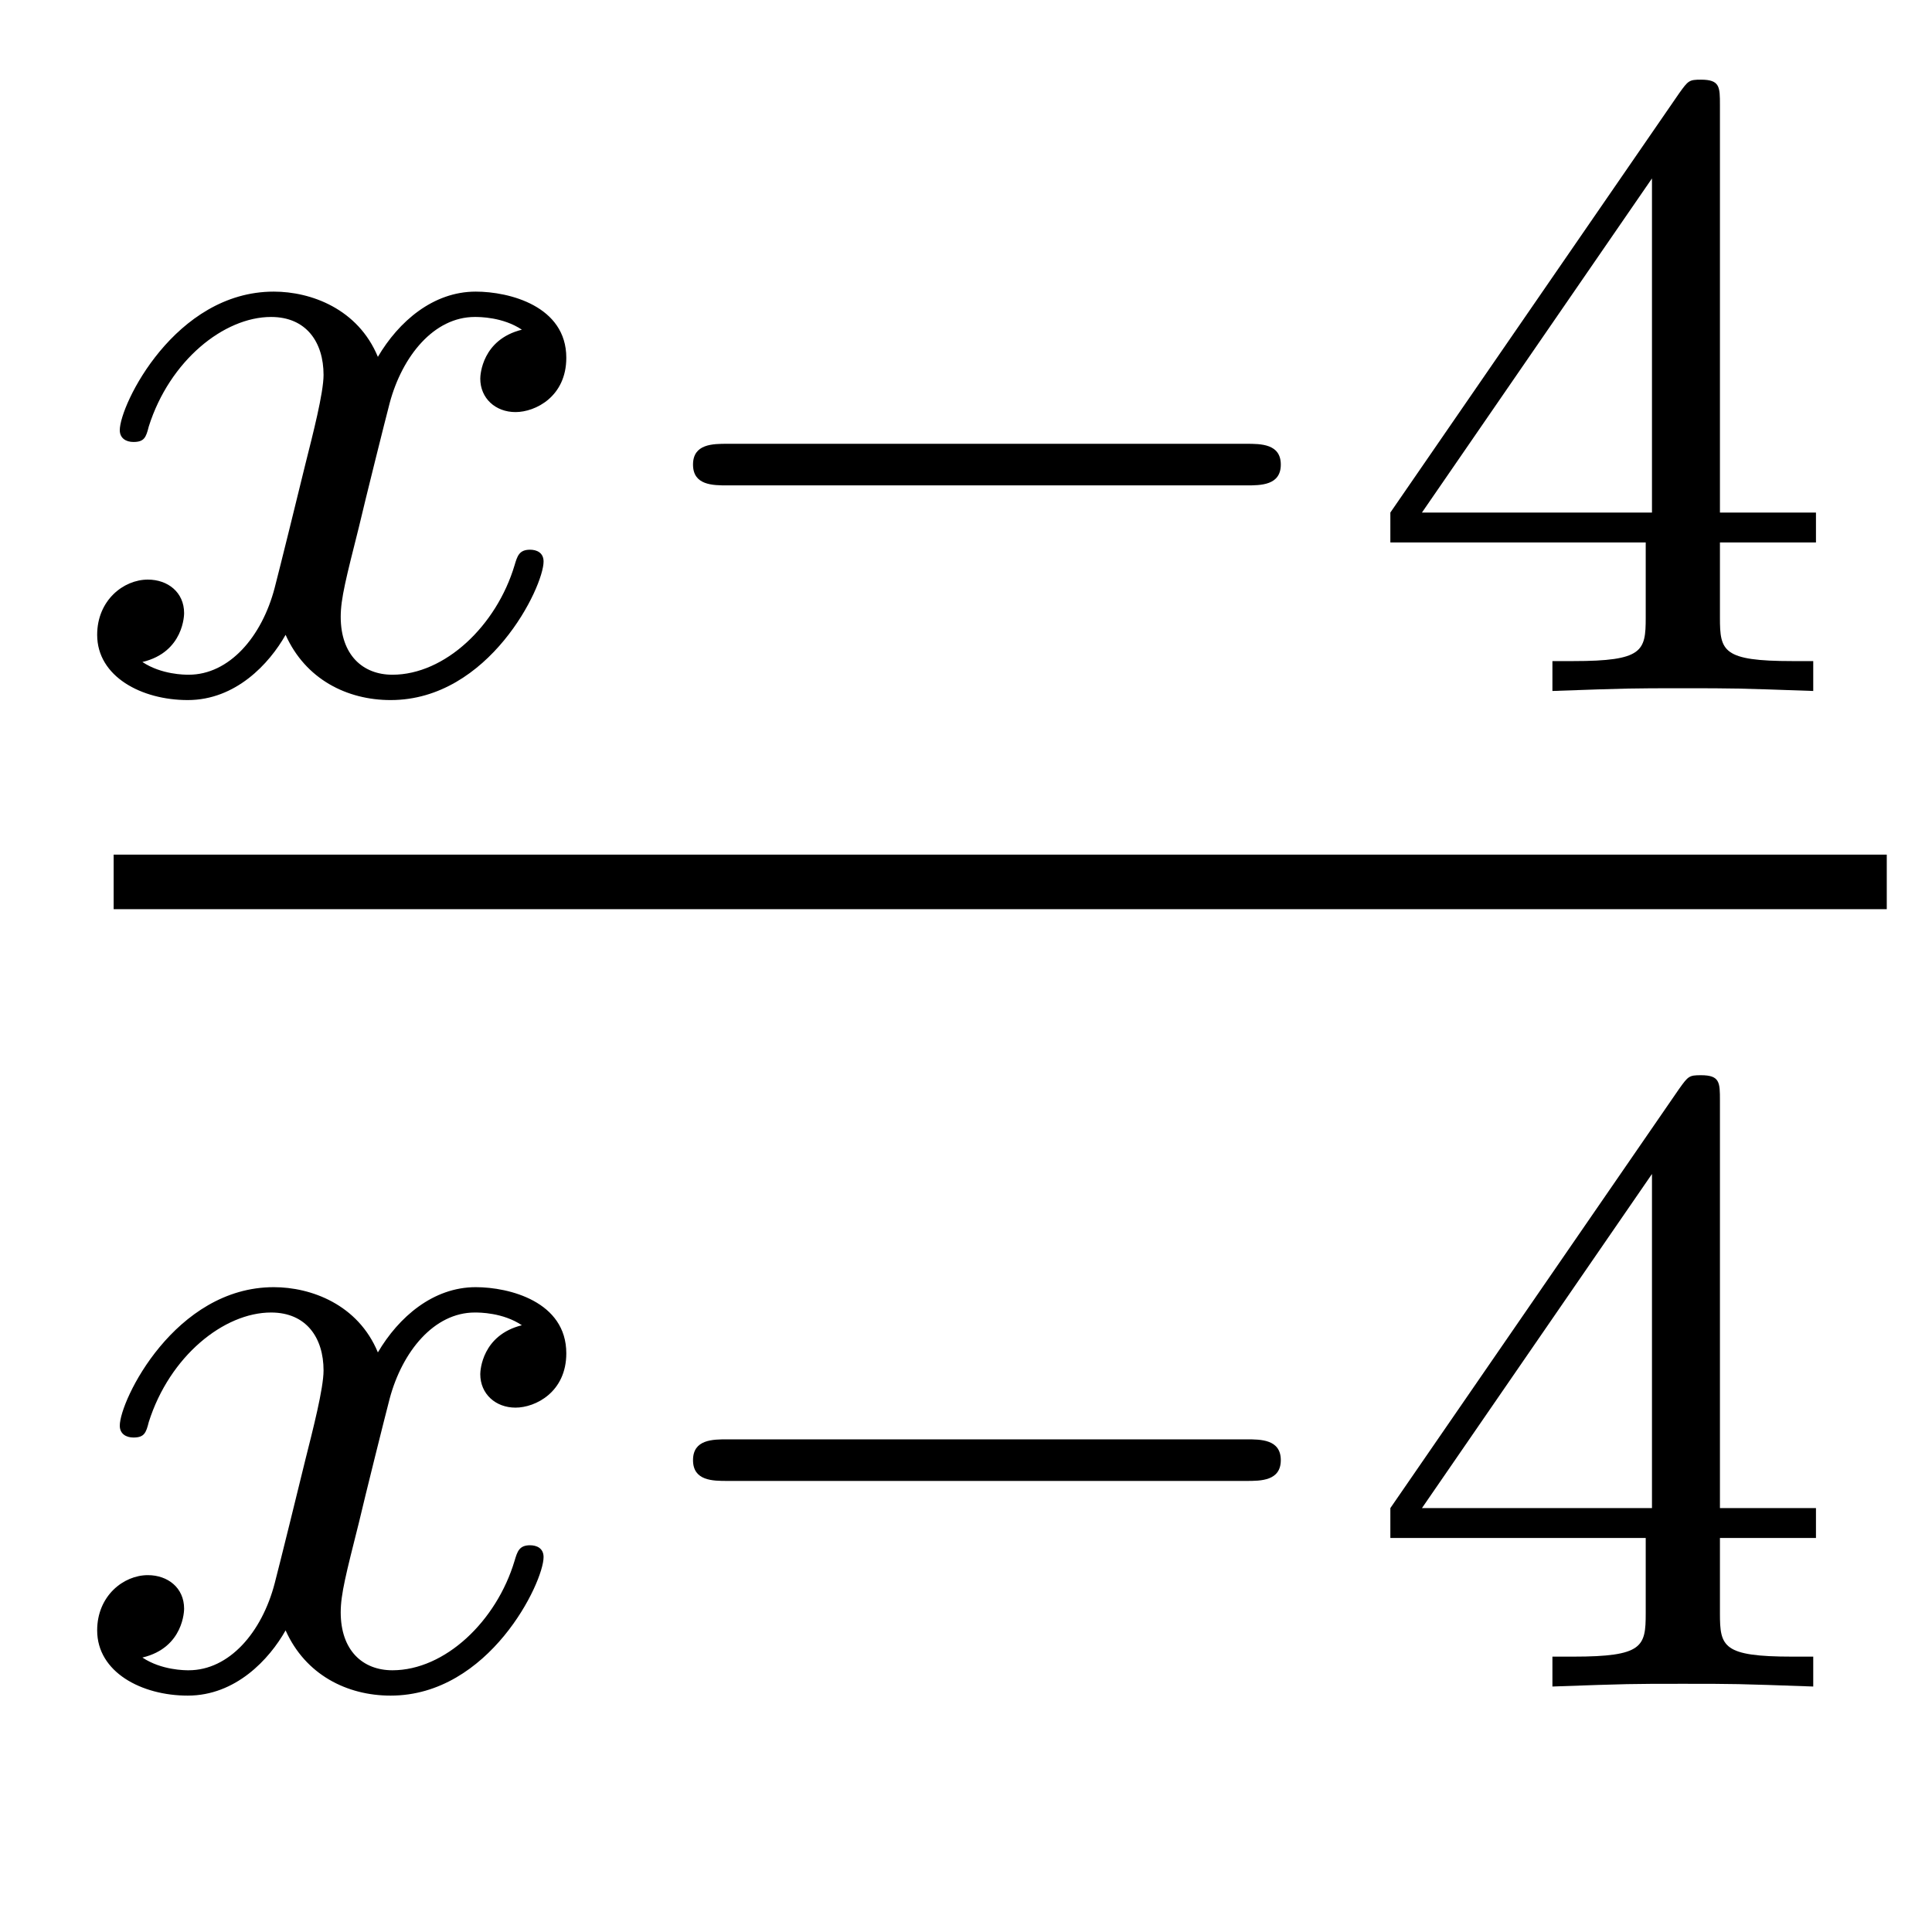
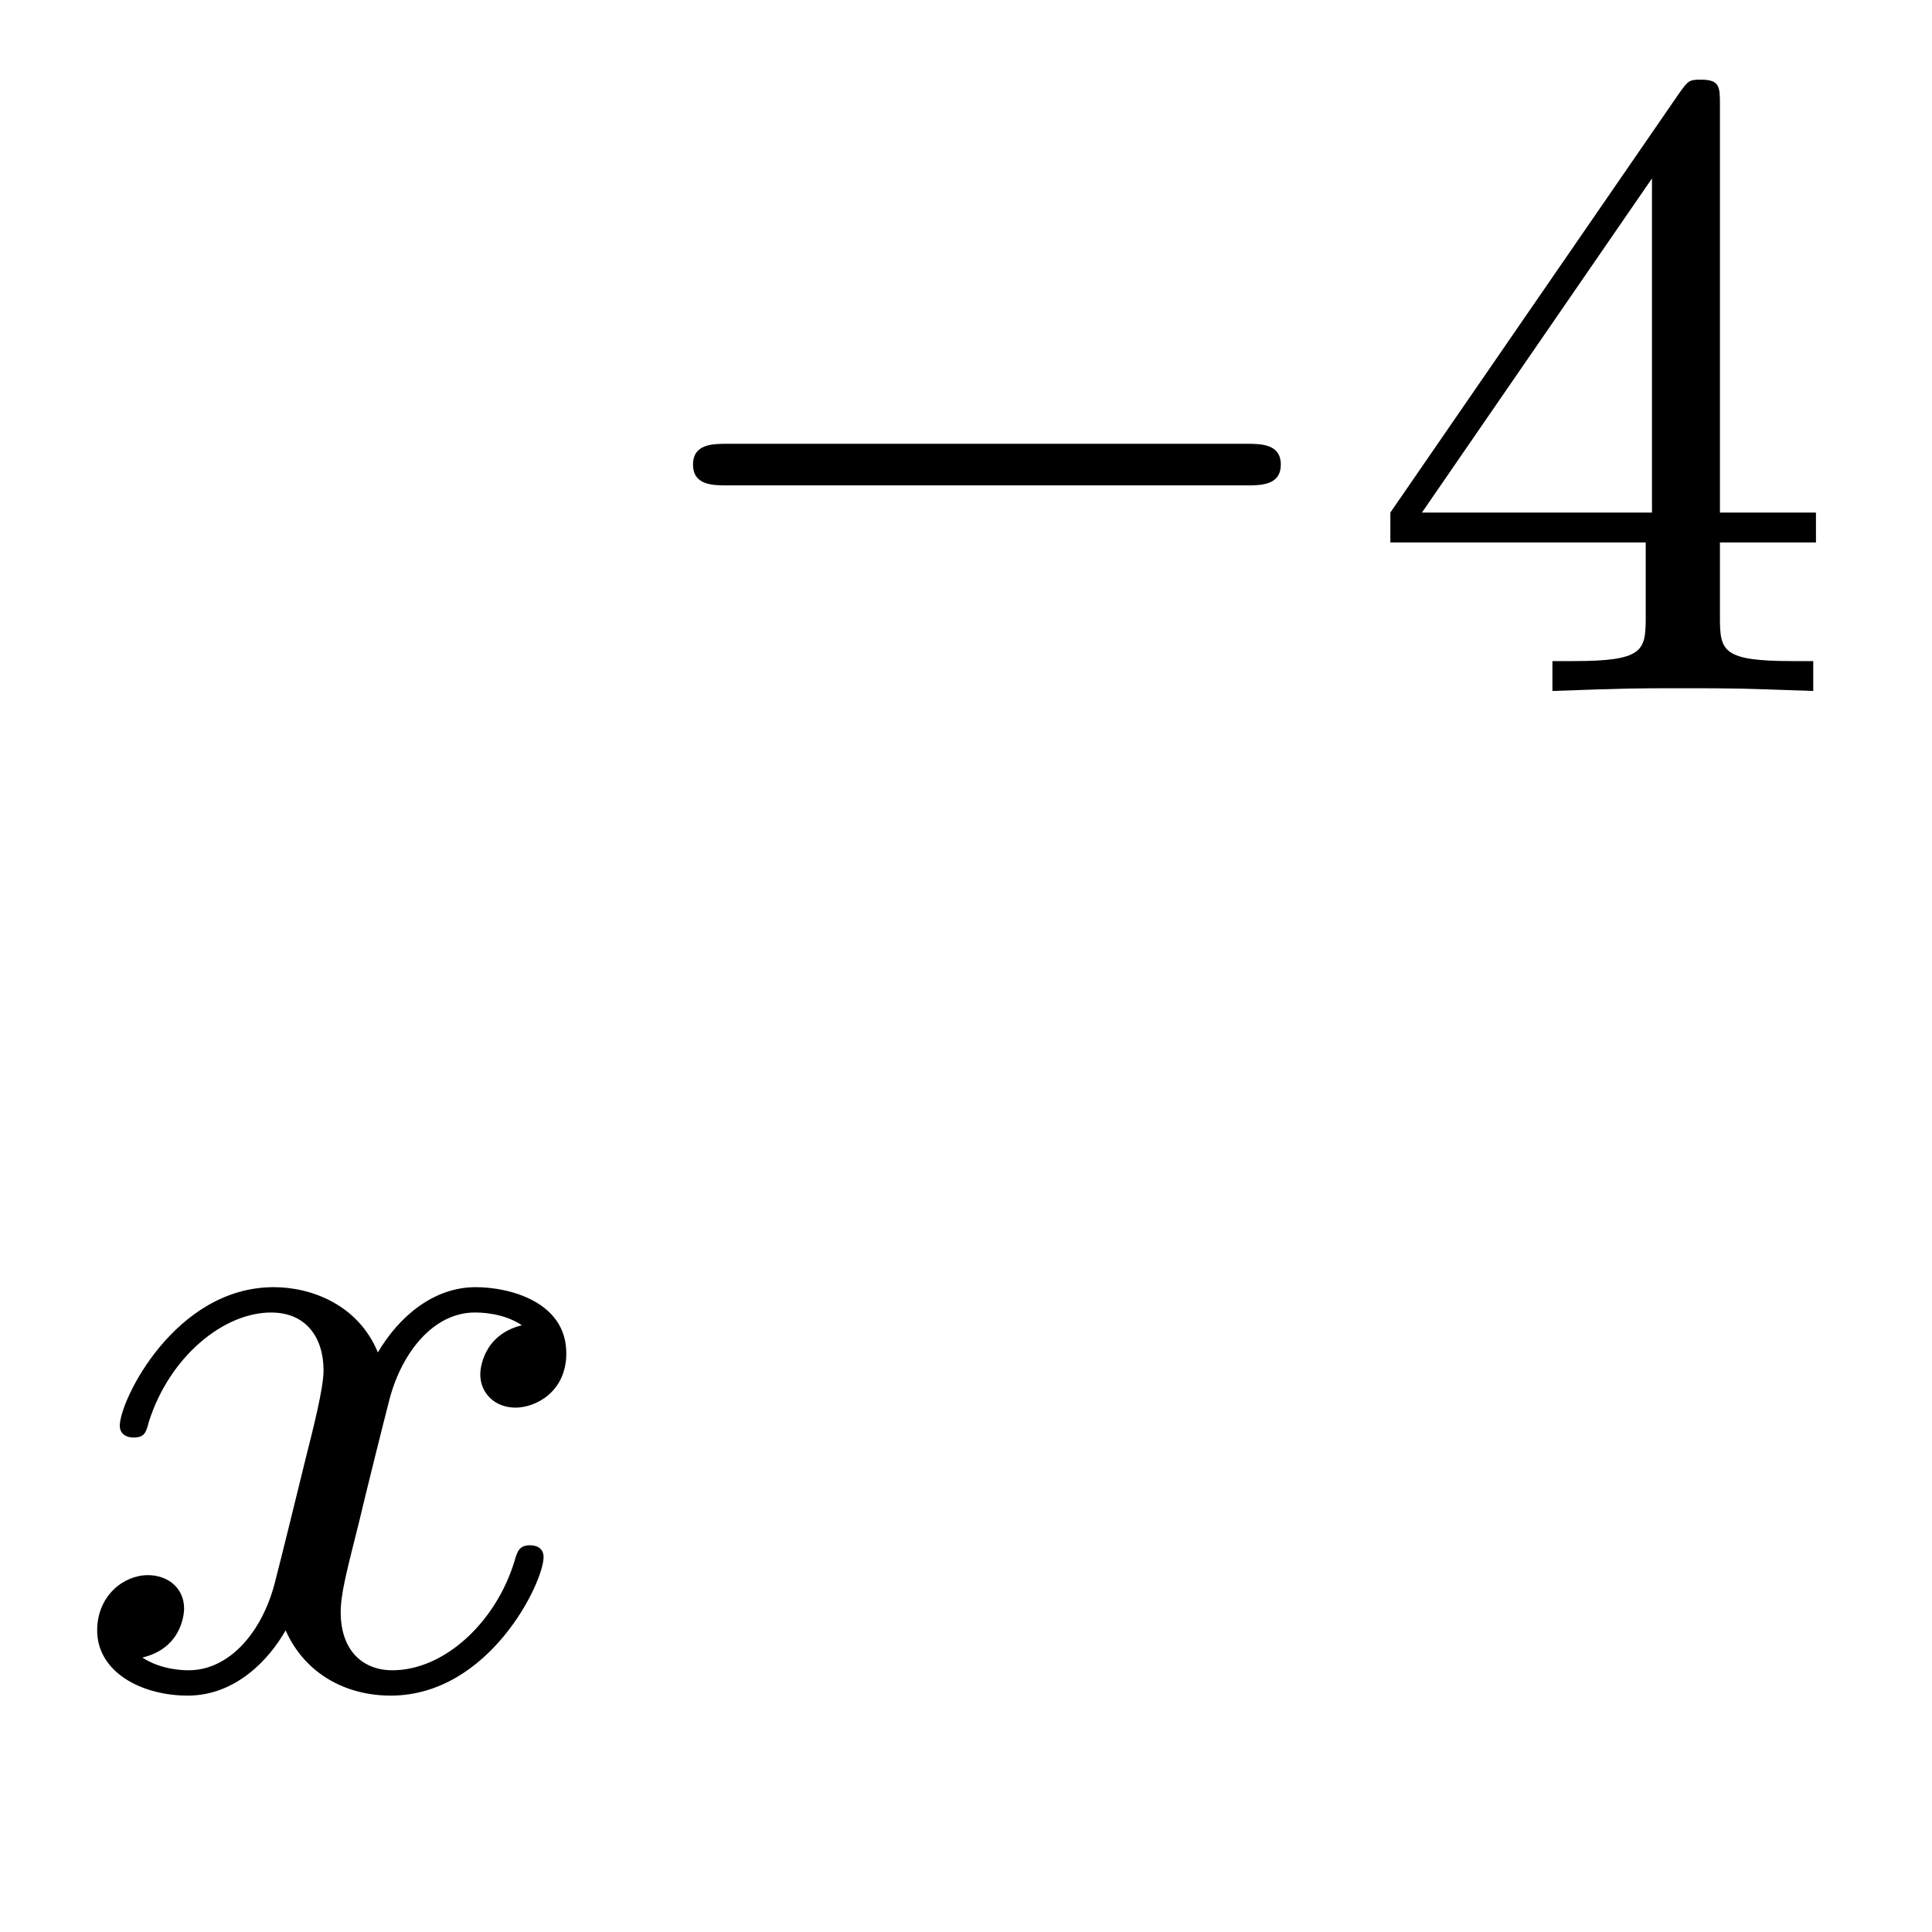
<svg xmlns="http://www.w3.org/2000/svg" version="1.1" width="17pt" height="17pt" viewBox="0 -17 17 17">
  <g id="page1">
    <g transform="matrix(1 0 0 -1 -129 648)">
-       <path d="M133.592 662.099C133.242 662.012 133.226 661.701 133.226 661.669C133.226 661.494 133.361 661.374 133.536 661.374S133.983 661.51 133.983 661.852C133.983 662.307 133.481 662.434 133.186 662.434C132.811 662.434 132.508 662.171 132.325 661.86C132.15 662.283 131.736 662.434 131.409 662.434C130.54 662.434 130.054 661.438 130.054 661.215C130.054 661.143 130.11 661.111 130.174 661.111C130.269 661.111 130.285 661.151 130.309 661.247C130.493 661.828 130.971 662.211 131.385 662.211C131.696 662.211 131.847 661.988 131.847 661.701C131.847 661.542 131.752 661.175 131.688 660.92C131.632 660.689 131.457 659.98 131.417 659.828C131.305 659.398 131.018 659.063 130.66 659.063C130.628 659.063 130.421 659.063 130.253 659.175C130.62 659.262 130.62 659.597 130.62 659.605C130.62 659.788 130.477 659.9 130.301 659.9C130.086 659.9 129.855 659.717 129.855 659.414C129.855 659.047 130.245 658.84 130.652 658.84C131.074 658.84 131.369 659.159 131.513 659.414C131.688 659.023 132.054 658.84 132.437 658.84C133.305 658.84 133.783 659.836 133.783 660.059C133.783 660.139 133.72 660.163 133.664 660.163C133.568 660.163 133.552 660.107 133.528 660.027C133.369 659.494 132.915 659.063 132.453 659.063C132.19 659.063 131.998 659.239 131.998 659.573C131.998 659.733 132.046 659.916 132.158 660.362C132.214 660.601 132.389 661.302 132.429 661.454C132.54 661.868 132.819 662.211 133.178 662.211C133.218 662.211 133.425 662.211 133.592 662.099Z" />
      <path d="M139.967 660.729C140.094 660.729 140.27 660.729 140.27 660.912C140.27 661.095 140.094 661.095 139.967 661.095H135.401C135.273 661.095 135.098 661.095 135.098 660.912C135.098 660.729 135.273 660.729 135.401 660.729H139.967Z" />
      <path d="M144.134 664.076C144.134 664.235 144.134 664.299 143.967 664.299C143.863 664.299 143.855 664.291 143.775 664.179L141.234 660.49V660.227H143.481V659.565C143.481 659.271 143.457 659.183 142.843 659.183H142.66V658.92C143.337 658.944 143.353 658.944 143.807 658.944C144.261 658.944 144.277 658.944 144.955 658.92V659.183H144.771C144.158 659.183 144.134 659.271 144.134 659.565V660.227H144.979V660.49H144.134V664.076ZM143.536 663.43V660.49H141.512L143.536 663.43Z" />
-       <path d="M130 657H145.602V657.48H130" />
      <path d="M133.592 653.339C133.242 653.252 133.226 652.941 133.226 652.909C133.226 652.734 133.361 652.614 133.536 652.614S133.983 652.75 133.983 653.092C133.983 653.547 133.481 653.674 133.186 653.674C132.811 653.674 132.508 653.411 132.325 653.1C132.15 653.523 131.736 653.674 131.409 653.674C130.54 653.674 130.054 652.678 130.054 652.455C130.054 652.383 130.11 652.351 130.174 652.351C130.269 652.351 130.285 652.391 130.309 652.487C130.493 653.068 130.971 653.451 131.385 653.451C131.696 653.451 131.847 653.228 131.847 652.941C131.847 652.782 131.752 652.415 131.688 652.16C131.632 651.929 131.457 651.22 131.417 651.068C131.305 650.638 131.018 650.303 130.66 650.303C130.628 650.303 130.421 650.303 130.253 650.415C130.62 650.502 130.62 650.837 130.62 650.845C130.62 651.028 130.477 651.14 130.301 651.14C130.086 651.14 129.855 650.957 129.855 650.654C129.855 650.287 130.245 650.08 130.652 650.08C131.074 650.08 131.369 650.399 131.513 650.654C131.688 650.263 132.054 650.08 132.437 650.08C133.305 650.08 133.783 651.076 133.783 651.299C133.783 651.379 133.72 651.403 133.664 651.403C133.568 651.403 133.552 651.347 133.528 651.267C133.369 650.734 132.915 650.303 132.453 650.303C132.19 650.303 131.998 650.479 131.998 650.813C131.998 650.973 132.046 651.156 132.158 651.602C132.214 651.841 132.389 652.542 132.429 652.694C132.54 653.108 132.819 653.451 133.178 653.451C133.218 653.451 133.425 653.451 133.592 653.339Z" />
-       <path d="M139.967 651.969C140.094 651.969 140.27 651.969 140.27 652.152C140.27 652.335 140.094 652.335 139.967 652.335H135.401C135.273 652.335 135.098 652.335 135.098 652.152C135.098 651.969 135.273 651.969 135.401 651.969H139.967Z" />
-       <path d="M144.134 655.316C144.134 655.475 144.134 655.539 143.967 655.539C143.863 655.539 143.855 655.531 143.775 655.419L141.234 651.73V651.467H143.481V650.805C143.481 650.511 143.457 650.423 142.843 650.423H142.66V650.16C143.337 650.184 143.353 650.184 143.807 650.184C144.261 650.184 144.277 650.184 144.955 650.16V650.423H144.771C144.158 650.423 144.134 650.511 144.134 650.805V651.467H144.979V651.73H144.134V655.316ZM143.536 654.67V651.73H141.512L143.536 654.67Z" />
    </g>
  </g>
</svg>